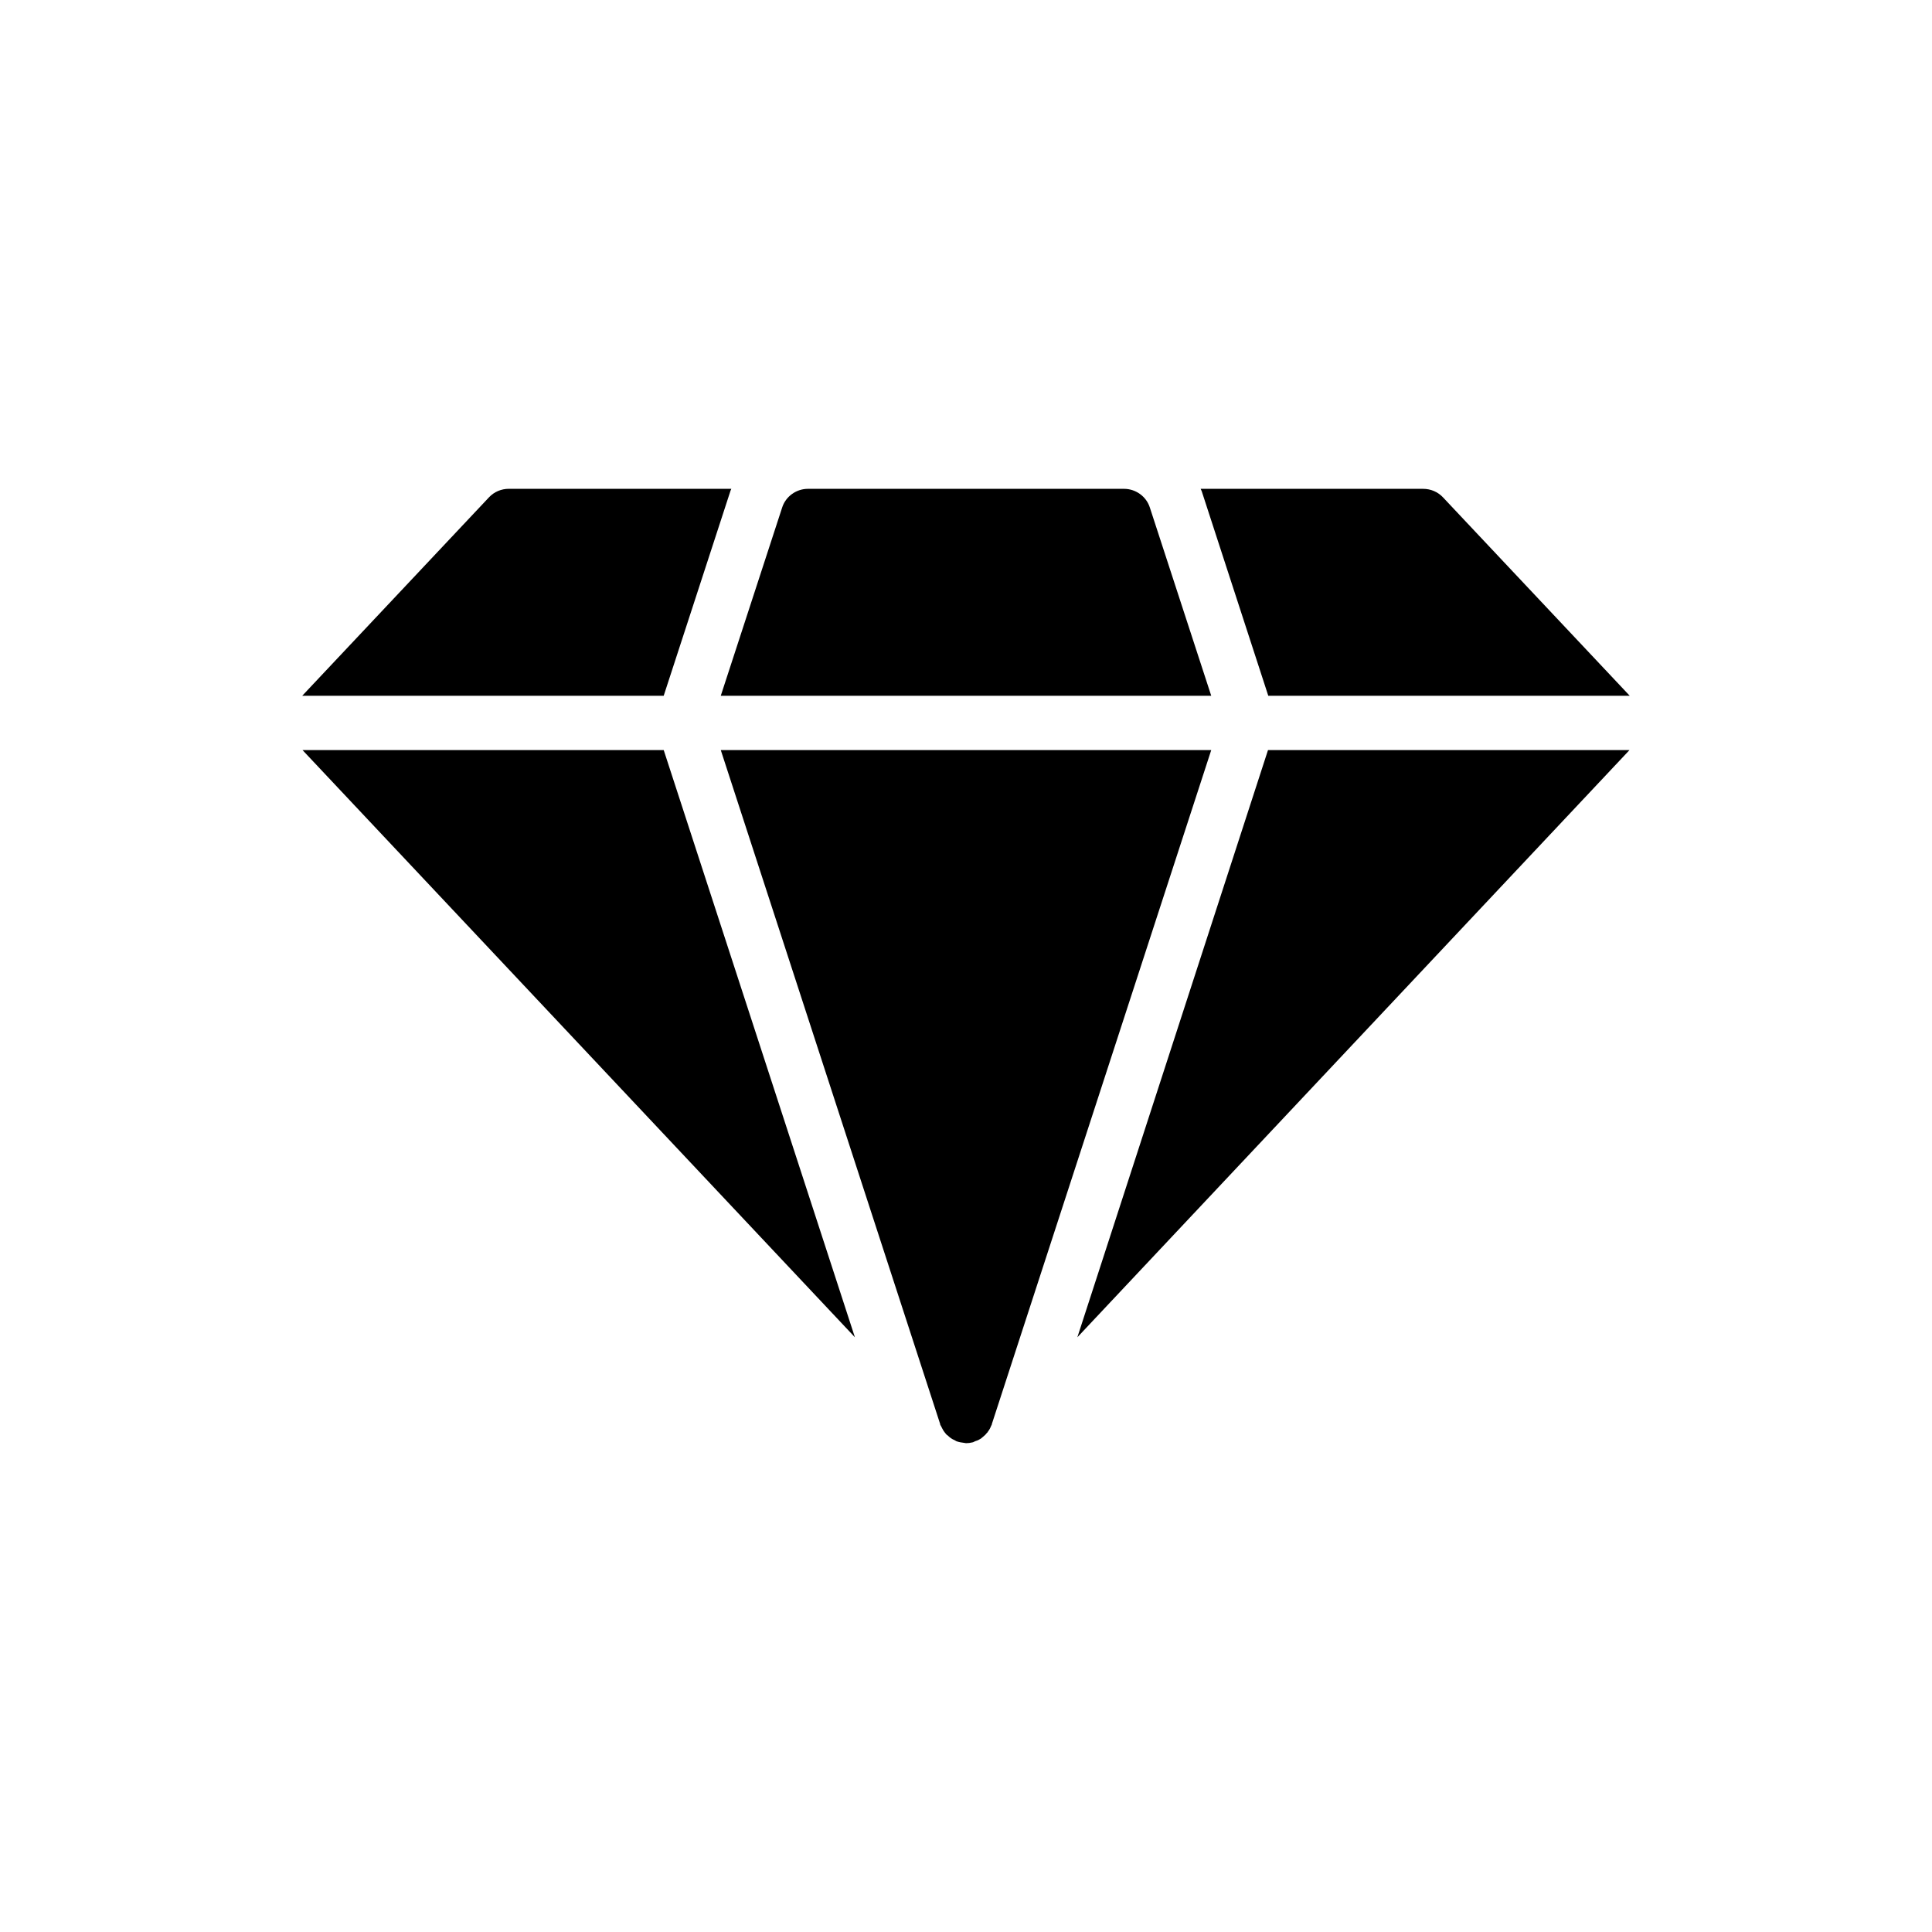
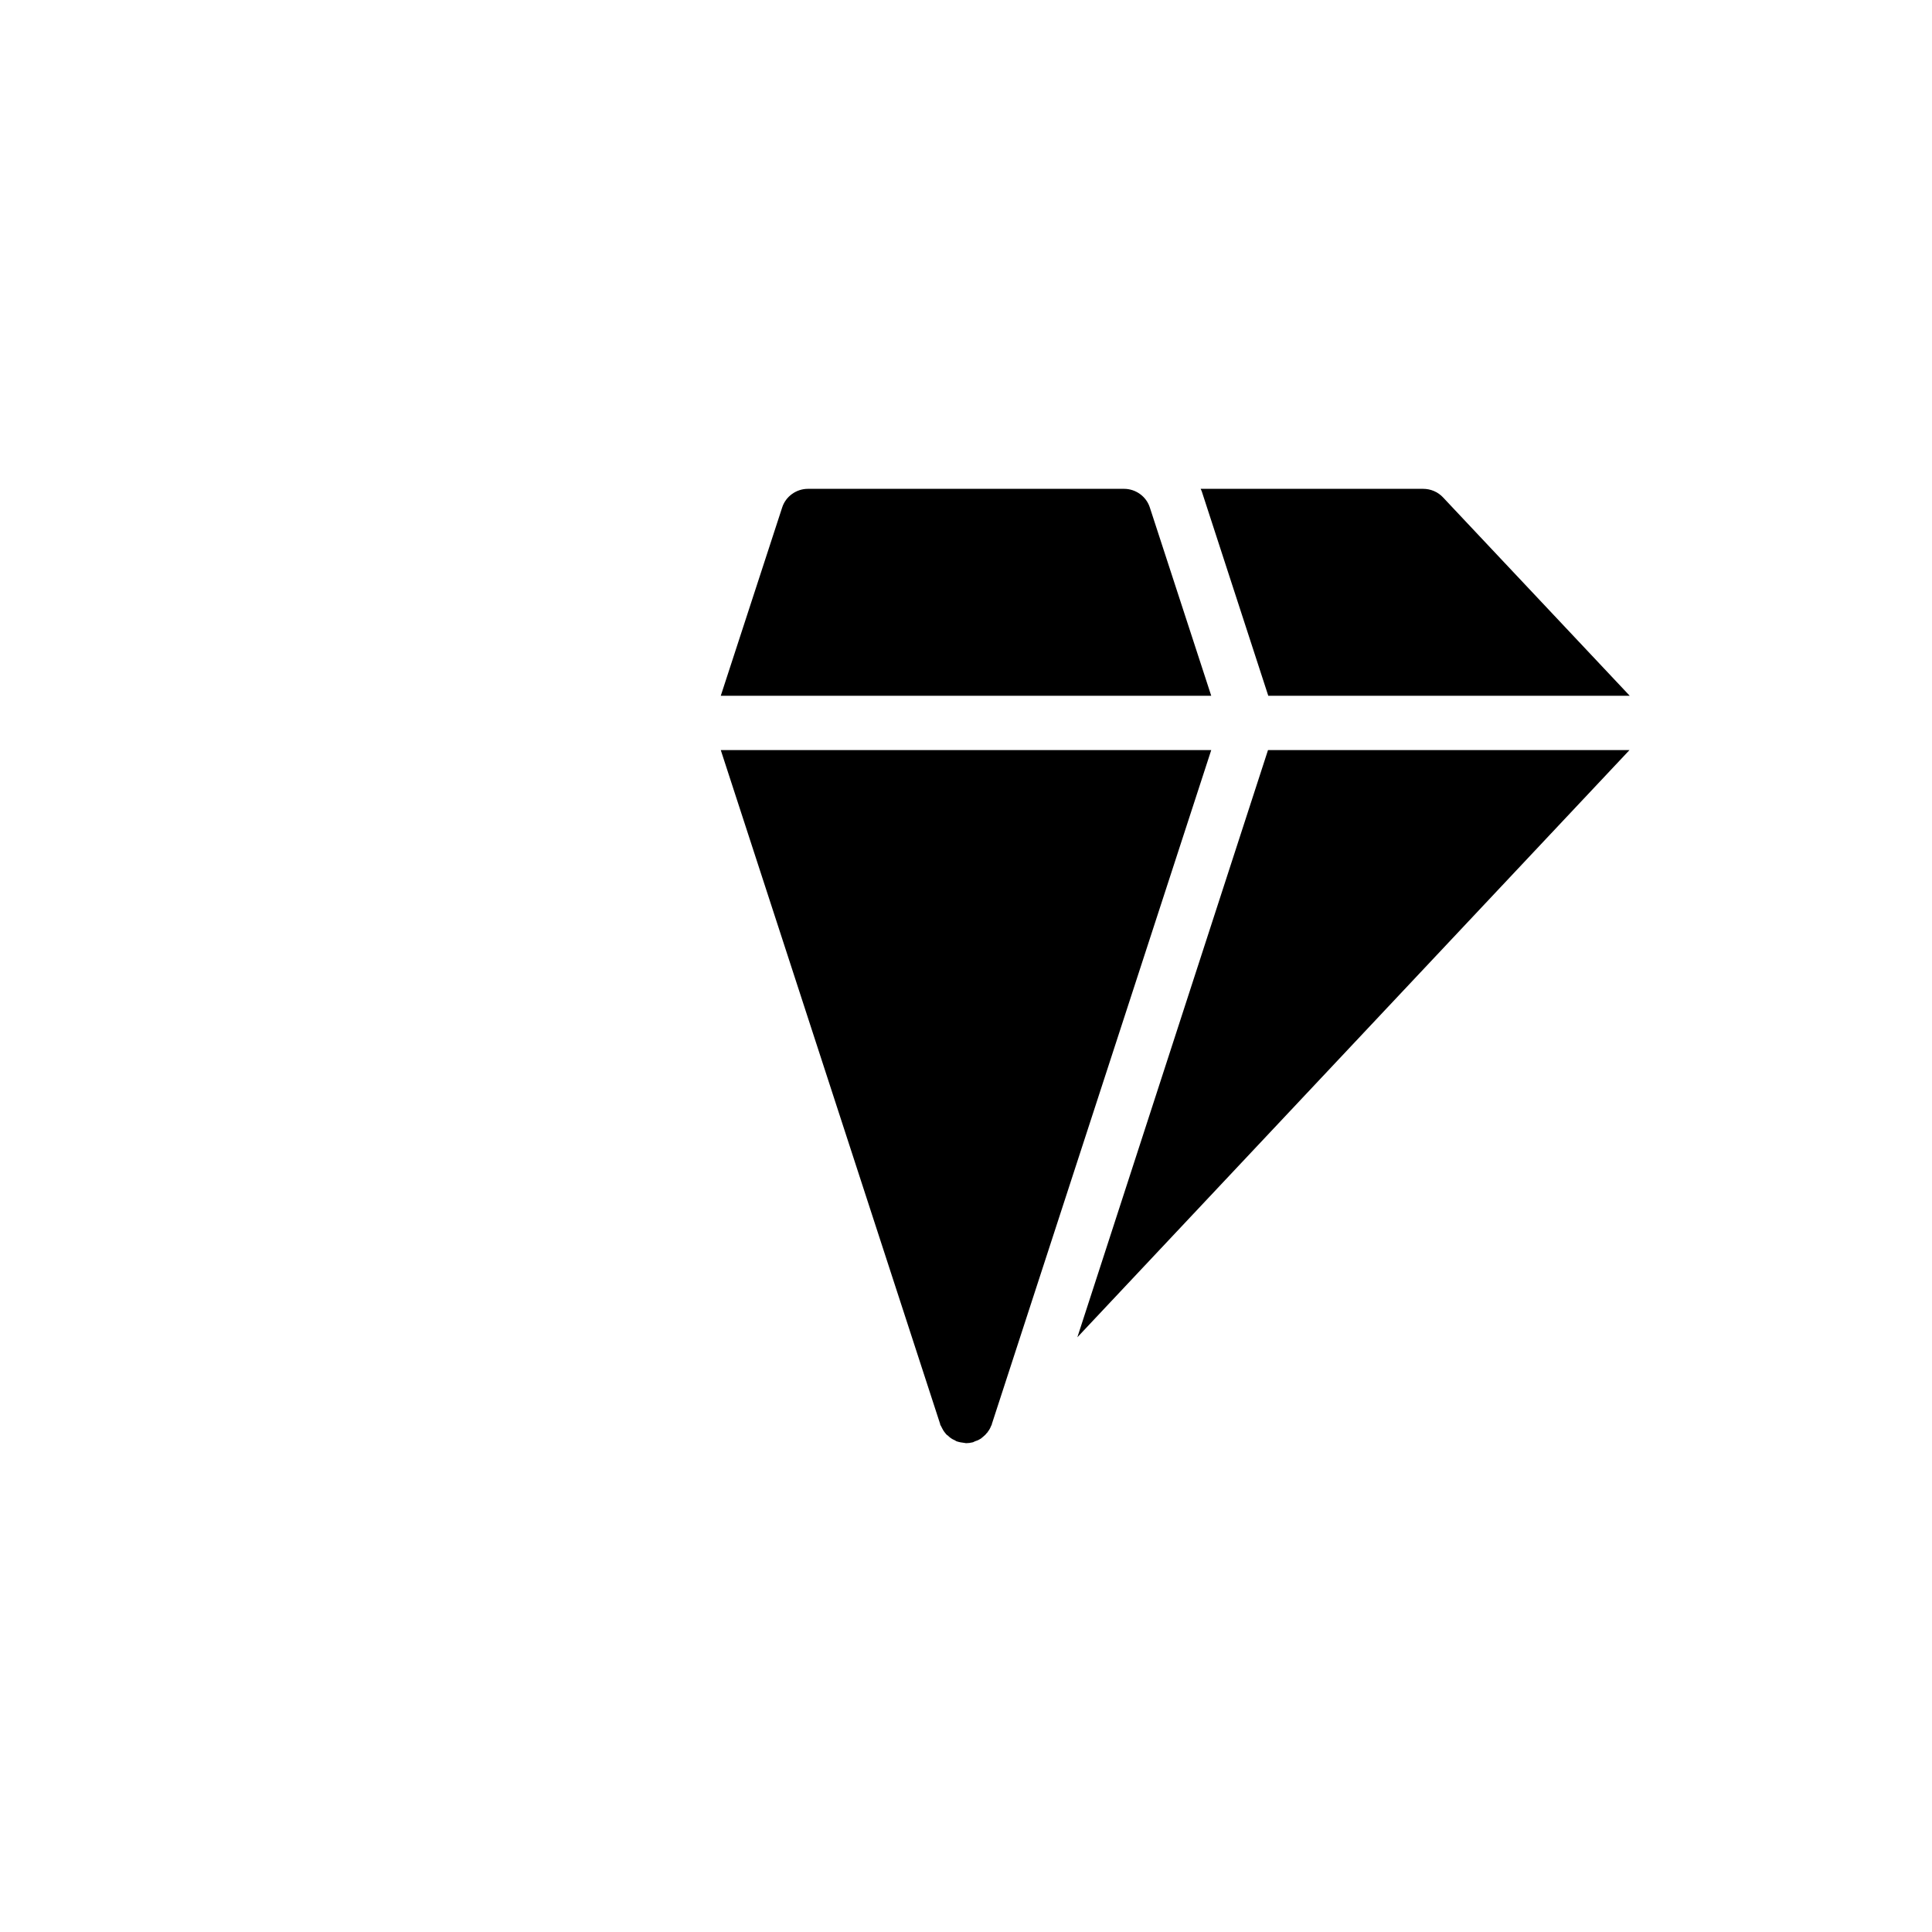
<svg xmlns="http://www.w3.org/2000/svg" fill="#000000" width="800px" height="800px" version="1.1" viewBox="144 144 512 512">
  <g>
    <path d="m464.99 342.78-58.152 178.64v0.07c0 0.145-0.07 0.215-0.145 0.289-0.215 0.574-0.504 1.152-0.863 1.582-0.07 0.145-0.145 0.289-0.289 0.359-0.289 0.434-0.719 0.793-1.152 1.152-0.145 0.145-0.289 0.215-0.434 0.359-0.434 0.289-0.863 0.504-1.367 0.648-0.141 0.07-0.355 0.145-0.5 0.215-0.145 0.07-0.215 0.145-0.359 0.145-0.578 0.145-1.152 0.215-1.727 0.215-0.145 0-0.289-0.07-0.434-0.07-0.719-0.07-1.441-0.215-2.086-0.434-0.145-0.07-0.359-0.215-0.504-0.289-0.719-0.289-1.297-0.719-1.871-1.297-0.07 0-0.07 0-0.145-0.07-0.074-0.07-0.145-0.141-0.215-0.215-0.215-0.289-0.504-0.574-0.719-0.938-0.219-0.355-0.434-0.789-0.648-1.219-0.07-0.145-0.145-0.215-0.215-0.359v-0.145l-58.152-178.64z" />
    <path d="m575.9 328.39h-95.793l-17.633-54.195c-0.07-0.215-0.215-0.434-0.289-0.648h58.945c2.016 0 3.887 0.793 5.254 2.231z" />
-     <path d="m337.81 273.54c-0.07 0.145-0.141 0.359-0.215 0.504l-17.707 54.34h-95.793l49.516-52.613c1.367-1.441 3.238-2.231 5.254-2.231z" />
    <path d="m464.99 328.39-16.266-49.879c-0.934-2.949-3.742-4.965-6.836-4.965h-83.777c-3.094 0-5.902 2.016-6.836 4.965l-16.266 49.879z" />
    <path d="m429.51 498.39 146.32-155.61h-95.797z" />
-     <path d="m224.17 342.78 146.39 155.61-50.668-155.61z" />
  </g>
</svg>